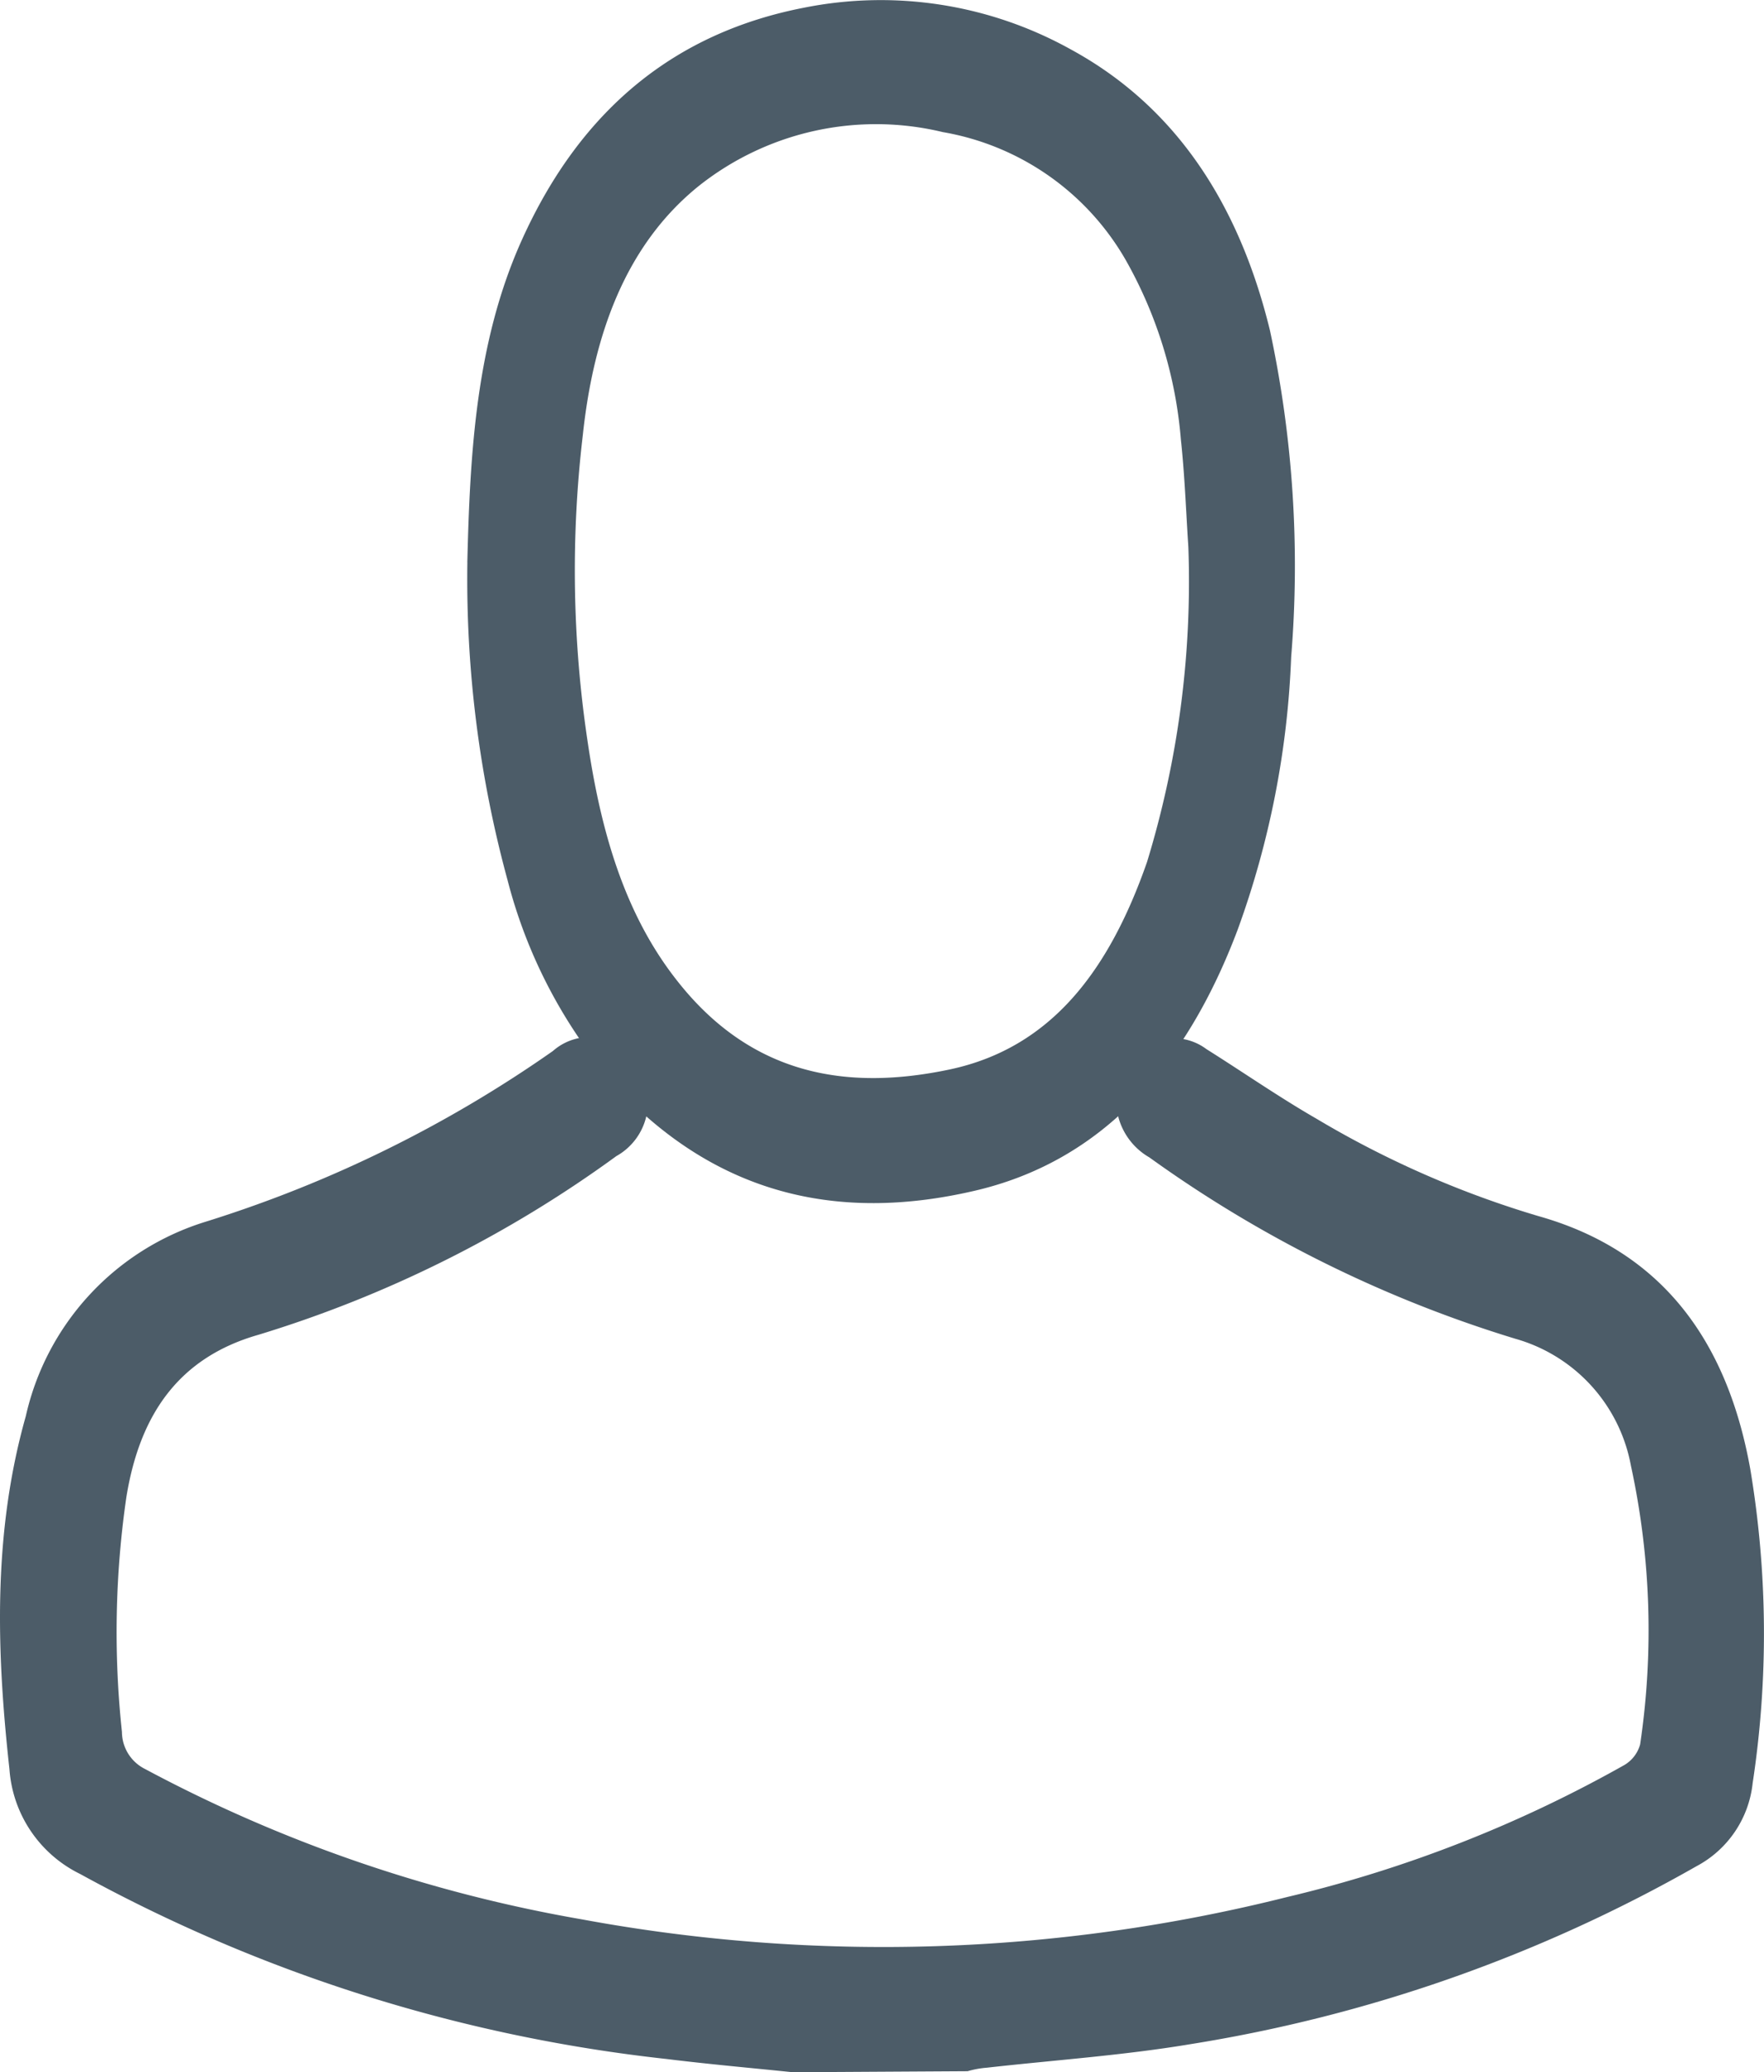
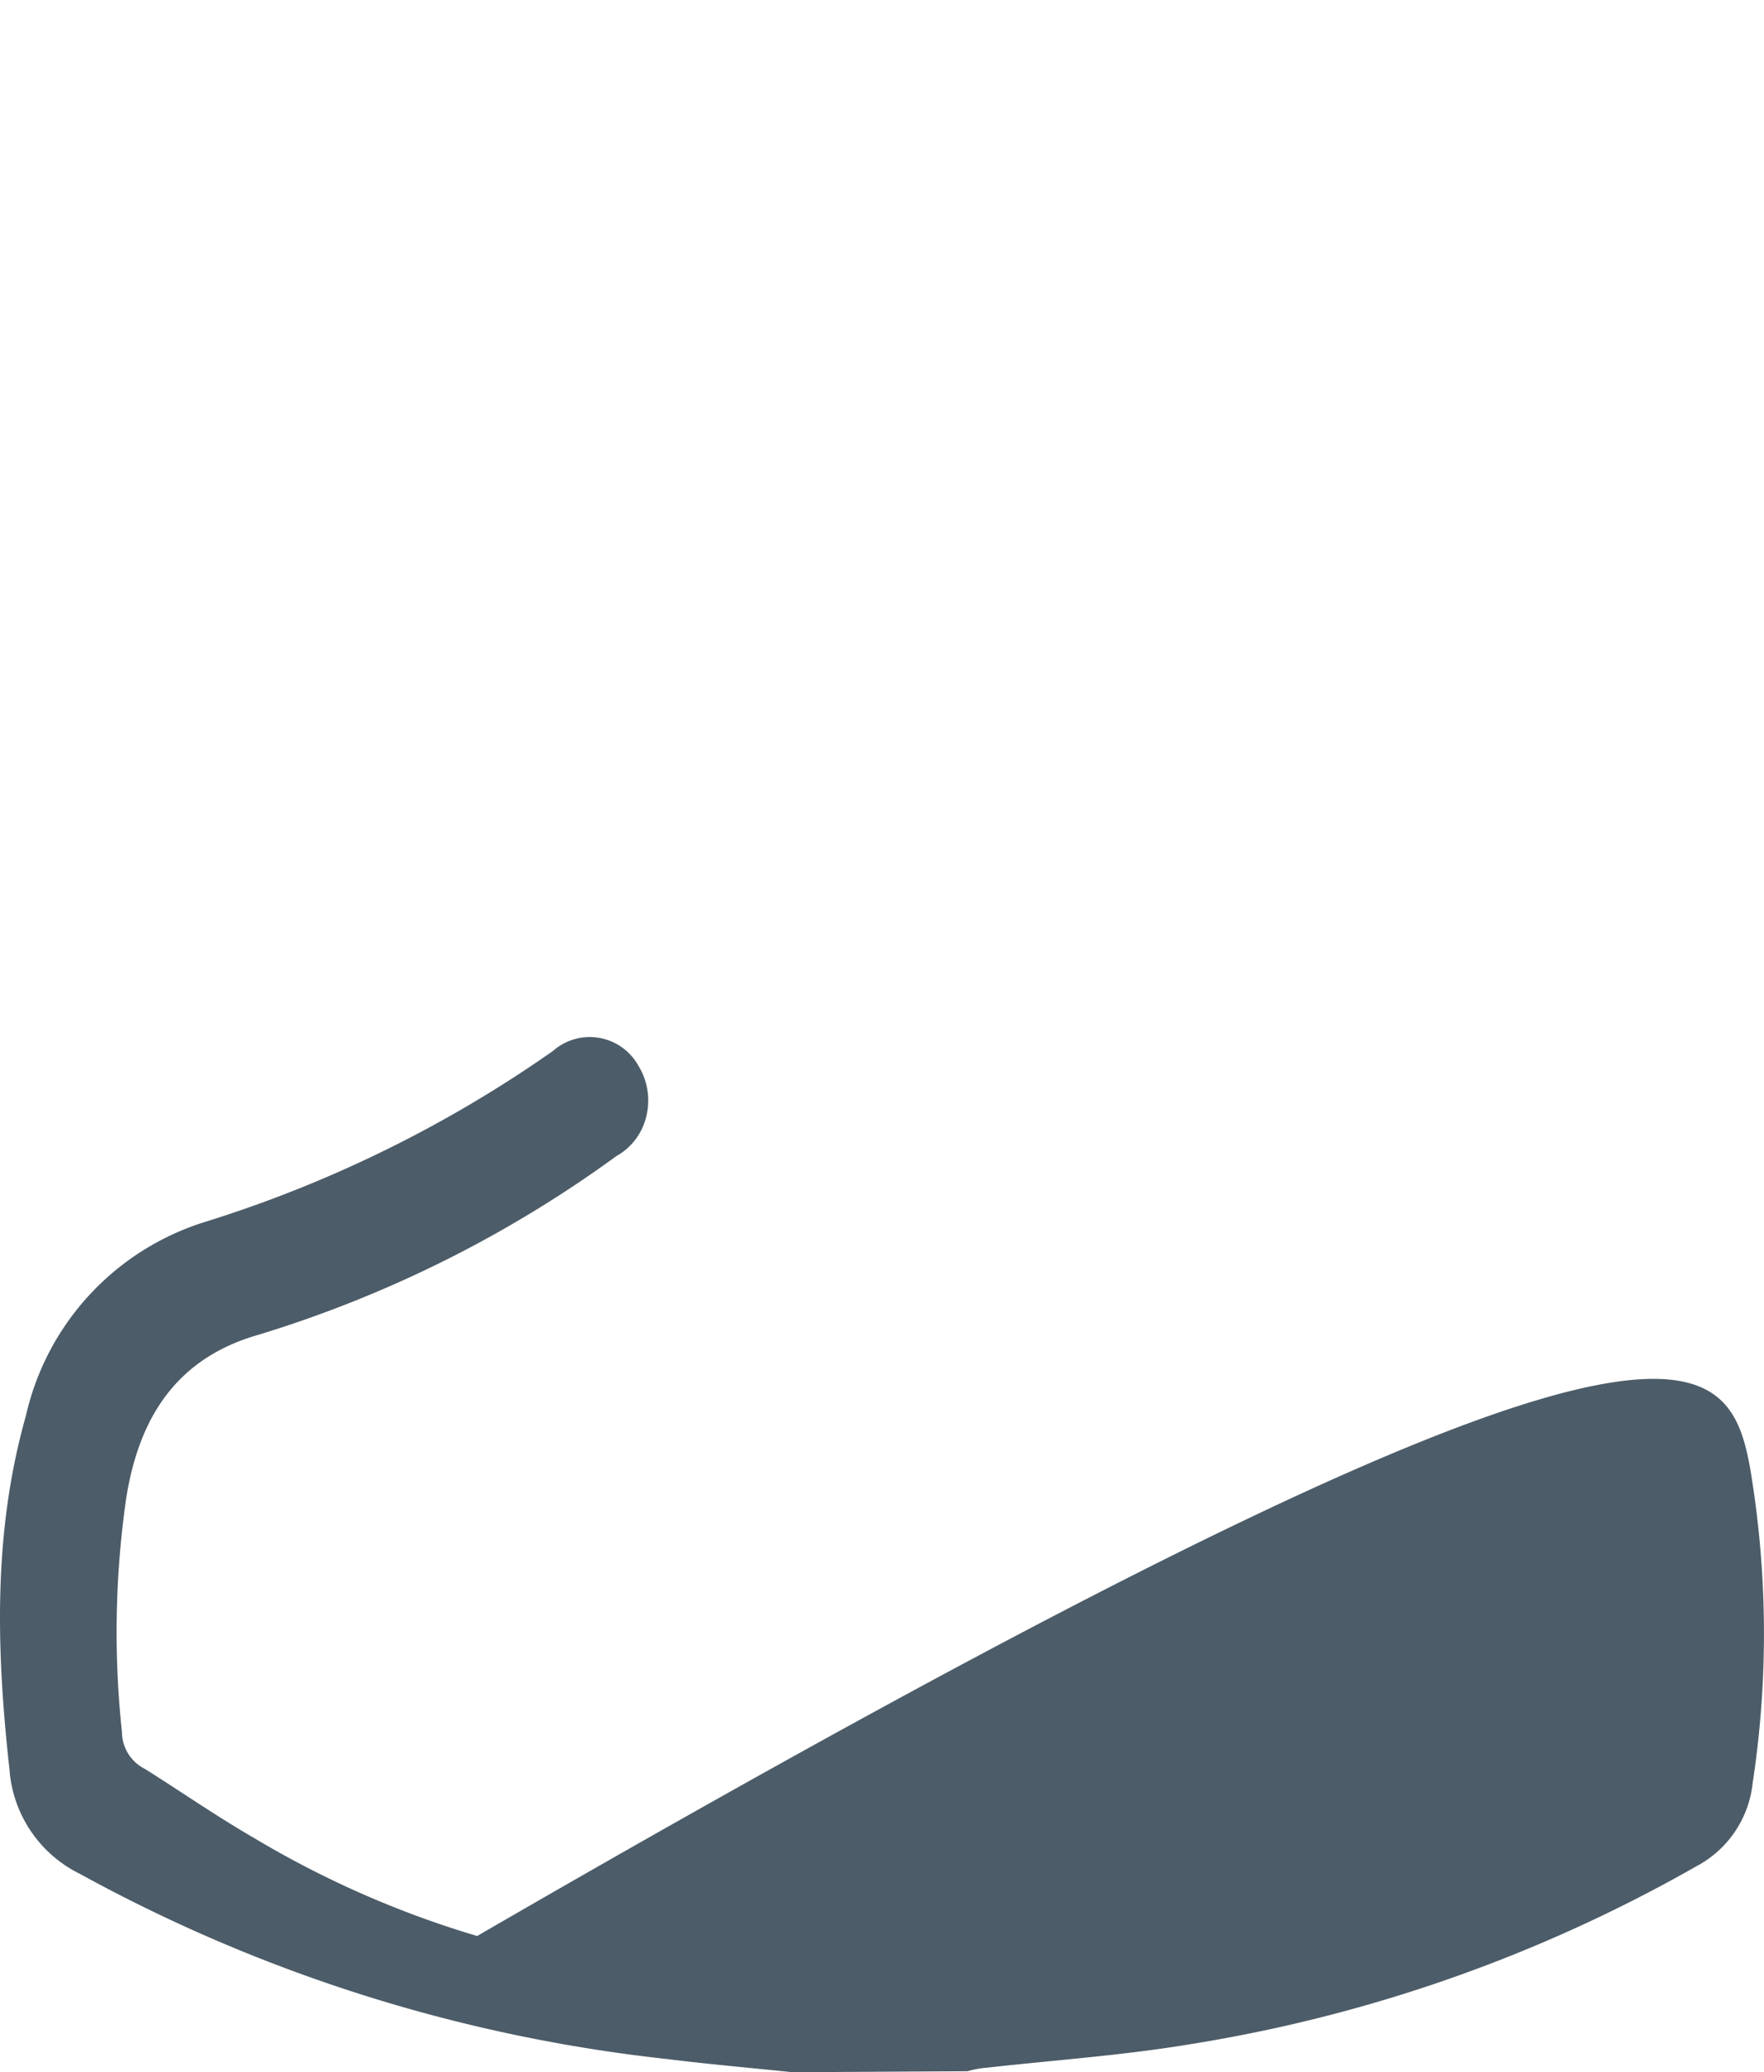
<svg xmlns="http://www.w3.org/2000/svg" id="ansprechpartner-kontakt-it-service-it-systemhaus" width="72.233" height="84.869" viewBox="0 0 72.233 84.869">
  <g id="Ebene_1" data-name="Ebene 1">
-     <path id="Path_83426" data-name="Path 83426" d="M32.463,100.12c-1.727-.178-3.462-.331-5.182-.544A64.435,64.435,0,0,1,3.281,92,5.187,5.187,0,0,1,.387,87.7c-.536-4.852-.678-9.679.67-14.447a10.814,10.814,0,0,1,7.382-7.971,51.387,51.387,0,0,0,14.2-6.985,2.277,2.277,0,0,1,3.494.586,2.714,2.714,0,0,1,.336,2.075A2.52,2.52,0,0,1,25.239,62.6a49.2,49.2,0,0,1-14.654,7.317c-3.273.935-4.866,3.28-5.41,6.654a38.429,38.429,0,0,0-.181,9.611A1.706,1.706,0,0,0,5.939,87.7a59.347,59.347,0,0,0,17.9,6.161,67.839,67.839,0,0,0,28.874-.918,52.97,52.97,0,0,0,13.794-5.4,1.416,1.416,0,0,0,.655-.85,31.768,31.768,0,0,0-.379-11.421,6.65,6.65,0,0,0-4.732-5.192,51.155,51.155,0,0,1-14.985-7.427,2.714,2.714,0,0,1-1.317-2.847,2.51,2.51,0,0,1,1.431-1.848,2.222,2.222,0,0,1,2.221.259c1.5.943,2.966,1.963,4.5,2.847a39.9,39.9,0,0,0,9.1,3.994C68,66.468,70.715,70.1,71.669,75.4a40.8,40.8,0,0,1,.1,12.883,4.374,4.374,0,0,1-2.3,3.4,61.4,61.4,0,0,1-20.743,7.291c-2.753.459-5.521.646-8.313.96a3.847,3.847,0,0,0-.789.144Z" transform="translate(-0.001 -15.251)" fill="#4c5c68" />
-     <path id="Path_83427" data-name="Path 83427" d="M22.518,23.039c.109-4.427.343-9,2.225-13.189C27.194,4.4,31.11,1.335,36.282.324a16.01,16.01,0,0,1,10.941,1.7c4.281,2.328,6.893,6.306,8.162,11.515a45.959,45.959,0,0,1,.868,13.376,36.671,36.671,0,0,1-2.188,11.158c-2.108,5.6-5.558,9.518-10.846,10.716-5.149,1.181-9.978.331-14.106-3.748a20.636,20.636,0,0,1-4.945-8.982,46.87,46.87,0,0,1-1.648-13.019ZM52.043,22.4c-.095-1.428-.146-2.915-.306-4.393A17.859,17.859,0,0,0,49.5,10.691a10.736,10.736,0,0,0-7.512-5.277A11.672,11.672,0,0,0,32.022,7.6C29,10.02,27.682,13.716,27.245,17.846a47.137,47.137,0,0,0,.2,12.535c.532,3.612,1.488,7.011,3.632,9.747,3.049,3.918,6.973,4.563,11.174,3.68s6.564-4.1,8.1-8.5A39.282,39.282,0,0,0,52.043,22.4Z" transform="translate(-3.382 -0.004)" fill="#4c5c68" />
+     <path id="Path_83426" data-name="Path 83426" d="M32.463,100.12c-1.727-.178-3.462-.331-5.182-.544A64.435,64.435,0,0,1,3.281,92,5.187,5.187,0,0,1,.387,87.7c-.536-4.852-.678-9.679.67-14.447a10.814,10.814,0,0,1,7.382-7.971,51.387,51.387,0,0,0,14.2-6.985,2.277,2.277,0,0,1,3.494.586,2.714,2.714,0,0,1,.336,2.075A2.52,2.52,0,0,1,25.239,62.6a49.2,49.2,0,0,1-14.654,7.317c-3.273.935-4.866,3.28-5.41,6.654a38.429,38.429,0,0,0-.181,9.611A1.706,1.706,0,0,0,5.939,87.7c1.5.943,2.966,1.963,4.5,2.847a39.9,39.9,0,0,0,9.1,3.994C68,66.468,70.715,70.1,71.669,75.4a40.8,40.8,0,0,1,.1,12.883,4.374,4.374,0,0,1-2.3,3.4,61.4,61.4,0,0,1-20.743,7.291c-2.753.459-5.521.646-8.313.96a3.847,3.847,0,0,0-.789.144Z" transform="translate(-0.001 -15.251)" fill="#4c5c68" />
  </g>
</svg>